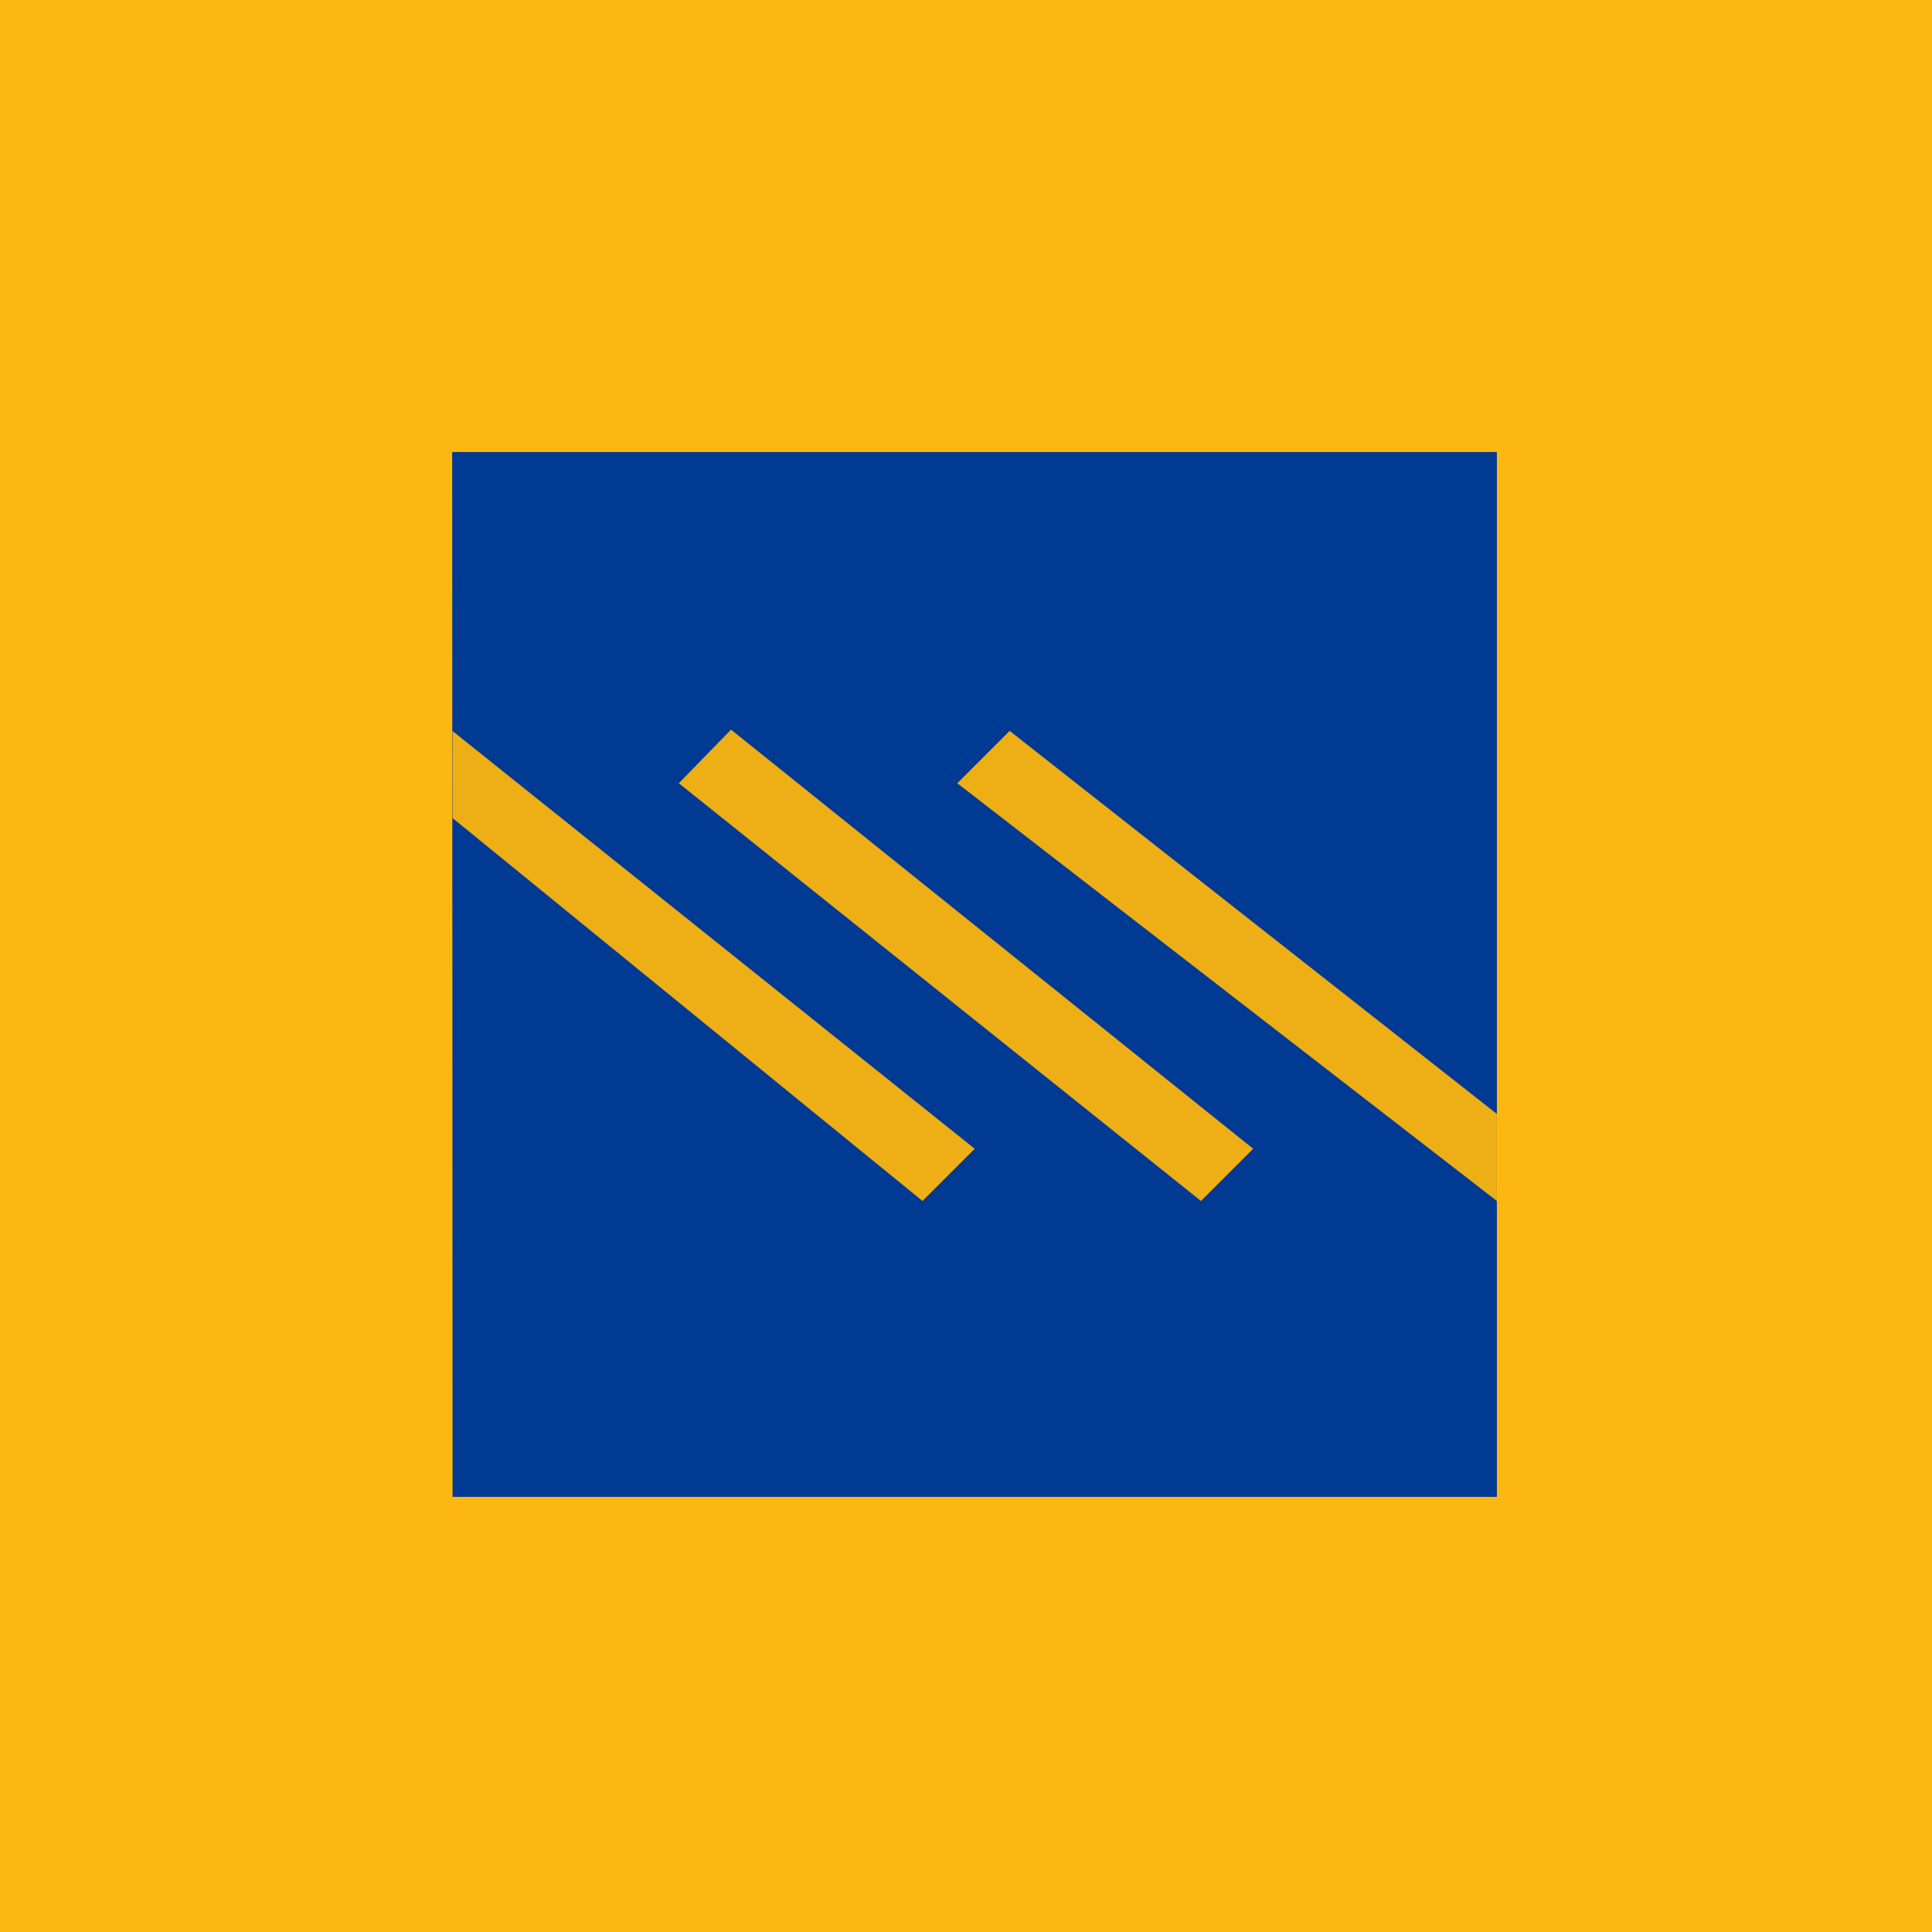
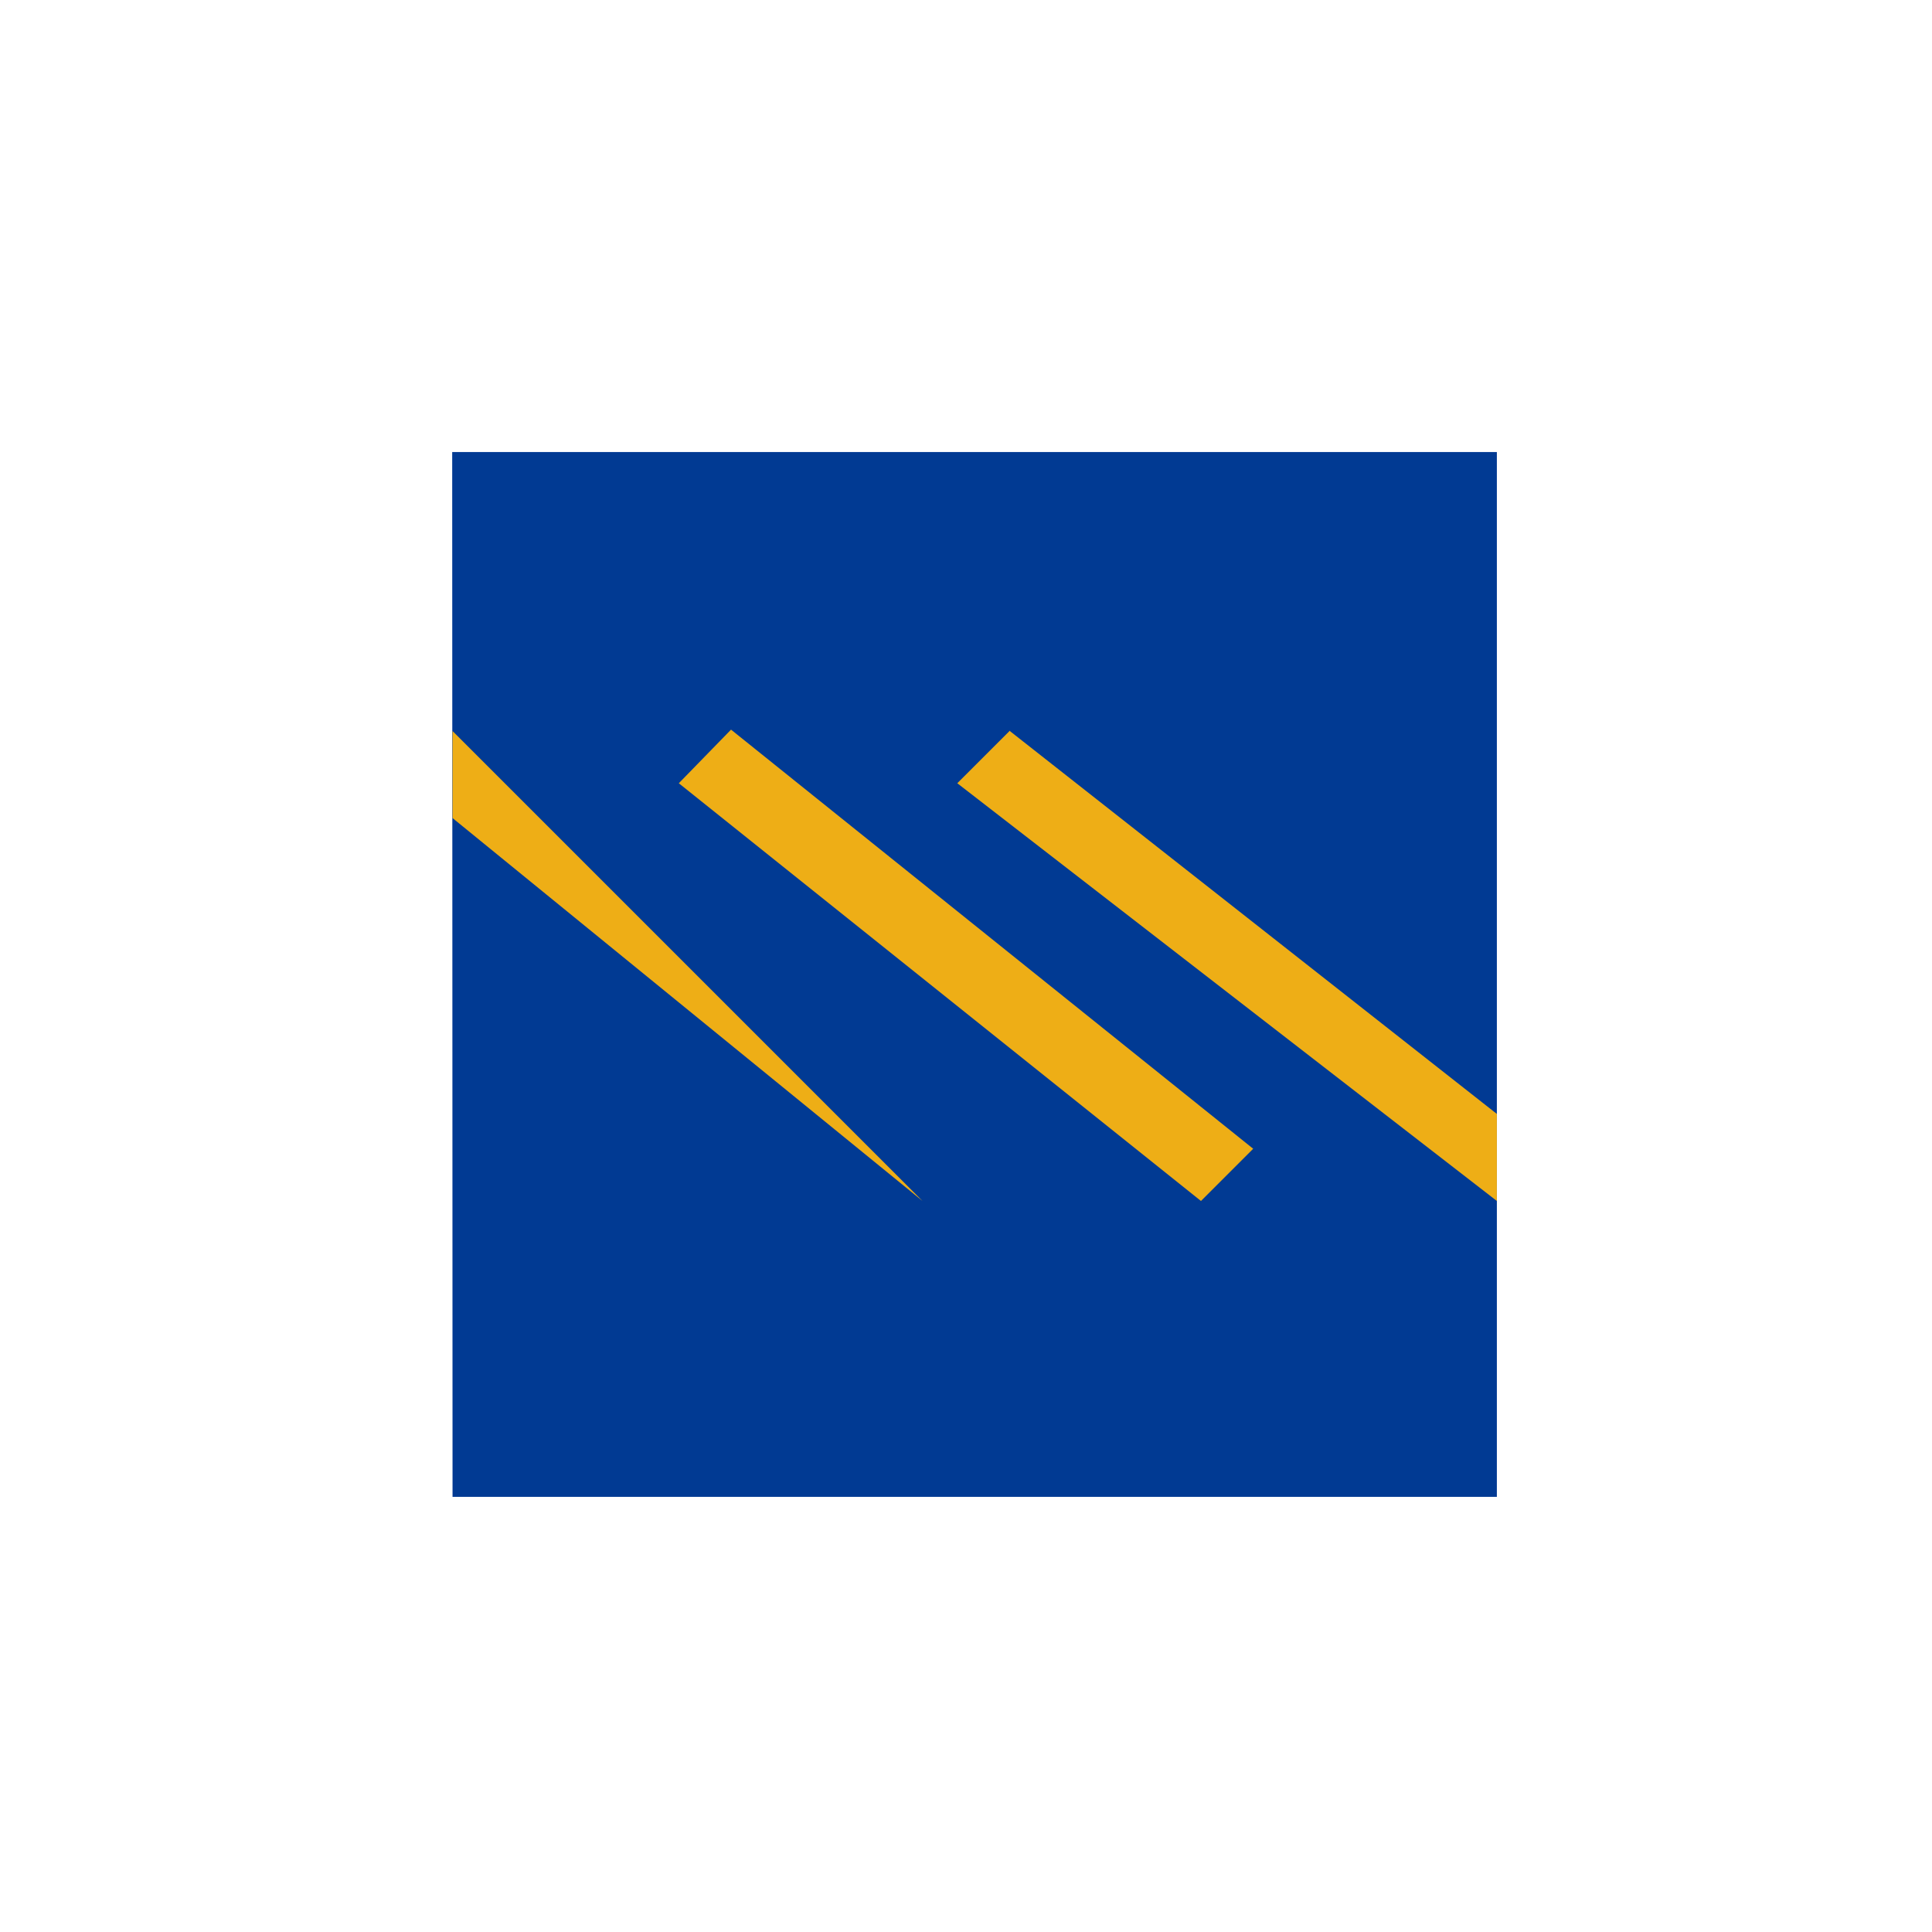
<svg xmlns="http://www.w3.org/2000/svg" viewBox="0 0 55.5 55.5">
-   <path d="M 0,0 H 55.5 V 55.5 H 0 Z" fill="rgb(252, 183, 17)" />
  <path d="M 12.99,12.985 H 43 V 43 H 13 Z" fill="rgb(1, 58, 147)" />
-   <path d="M 28.99,20.985 L 43,32 V 34.5 L 27.5,22.5 L 29,21 Z M 21,20.96 L 36,33 L 34.5,34.5 L 19.5,22.5 L 21,20.96 Z M 13,21 L 28,33 L 26.5,34.5 L 13,23.5 V 21 Z" fill="rgb(238, 174, 22)" />
+   <path d="M 28.99,20.985 L 43,32 V 34.5 L 27.5,22.5 L 29,21 Z M 21,20.96 L 36,33 L 34.5,34.5 L 19.5,22.5 L 21,20.96 Z M 13,21 L 26.5,34.5 L 13,23.5 V 21 Z" fill="rgb(238, 174, 22)" />
</svg>